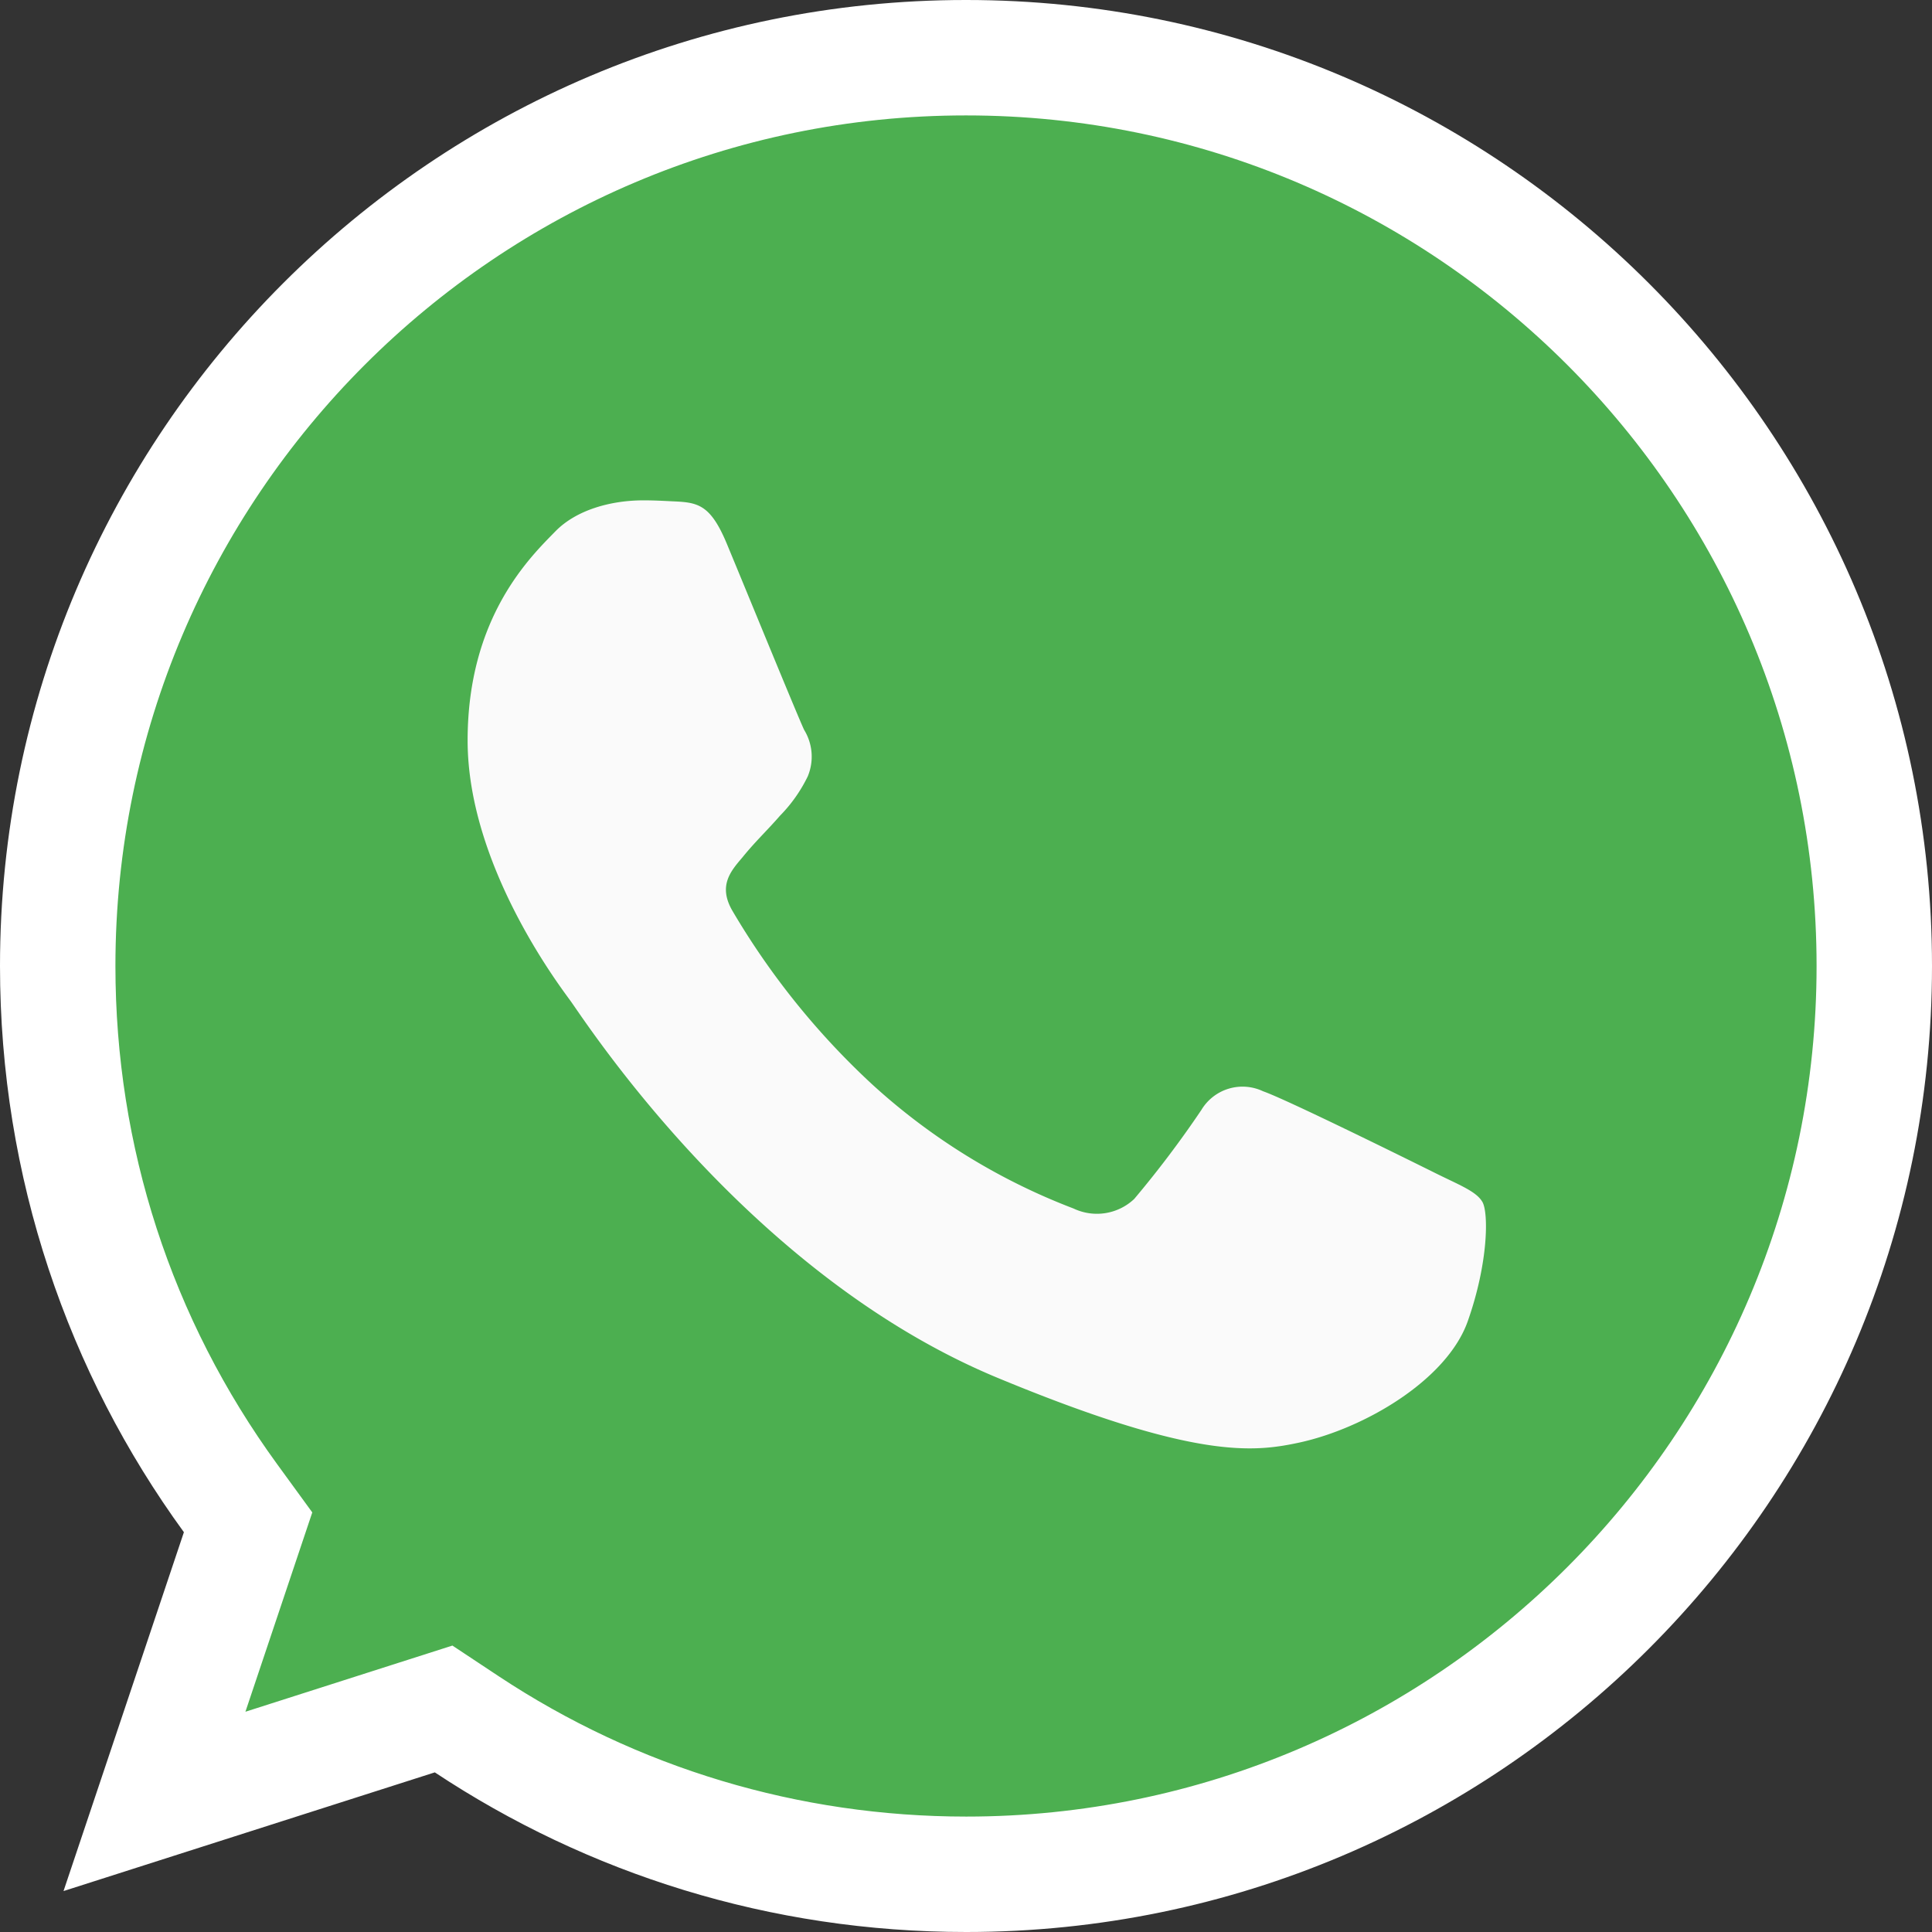
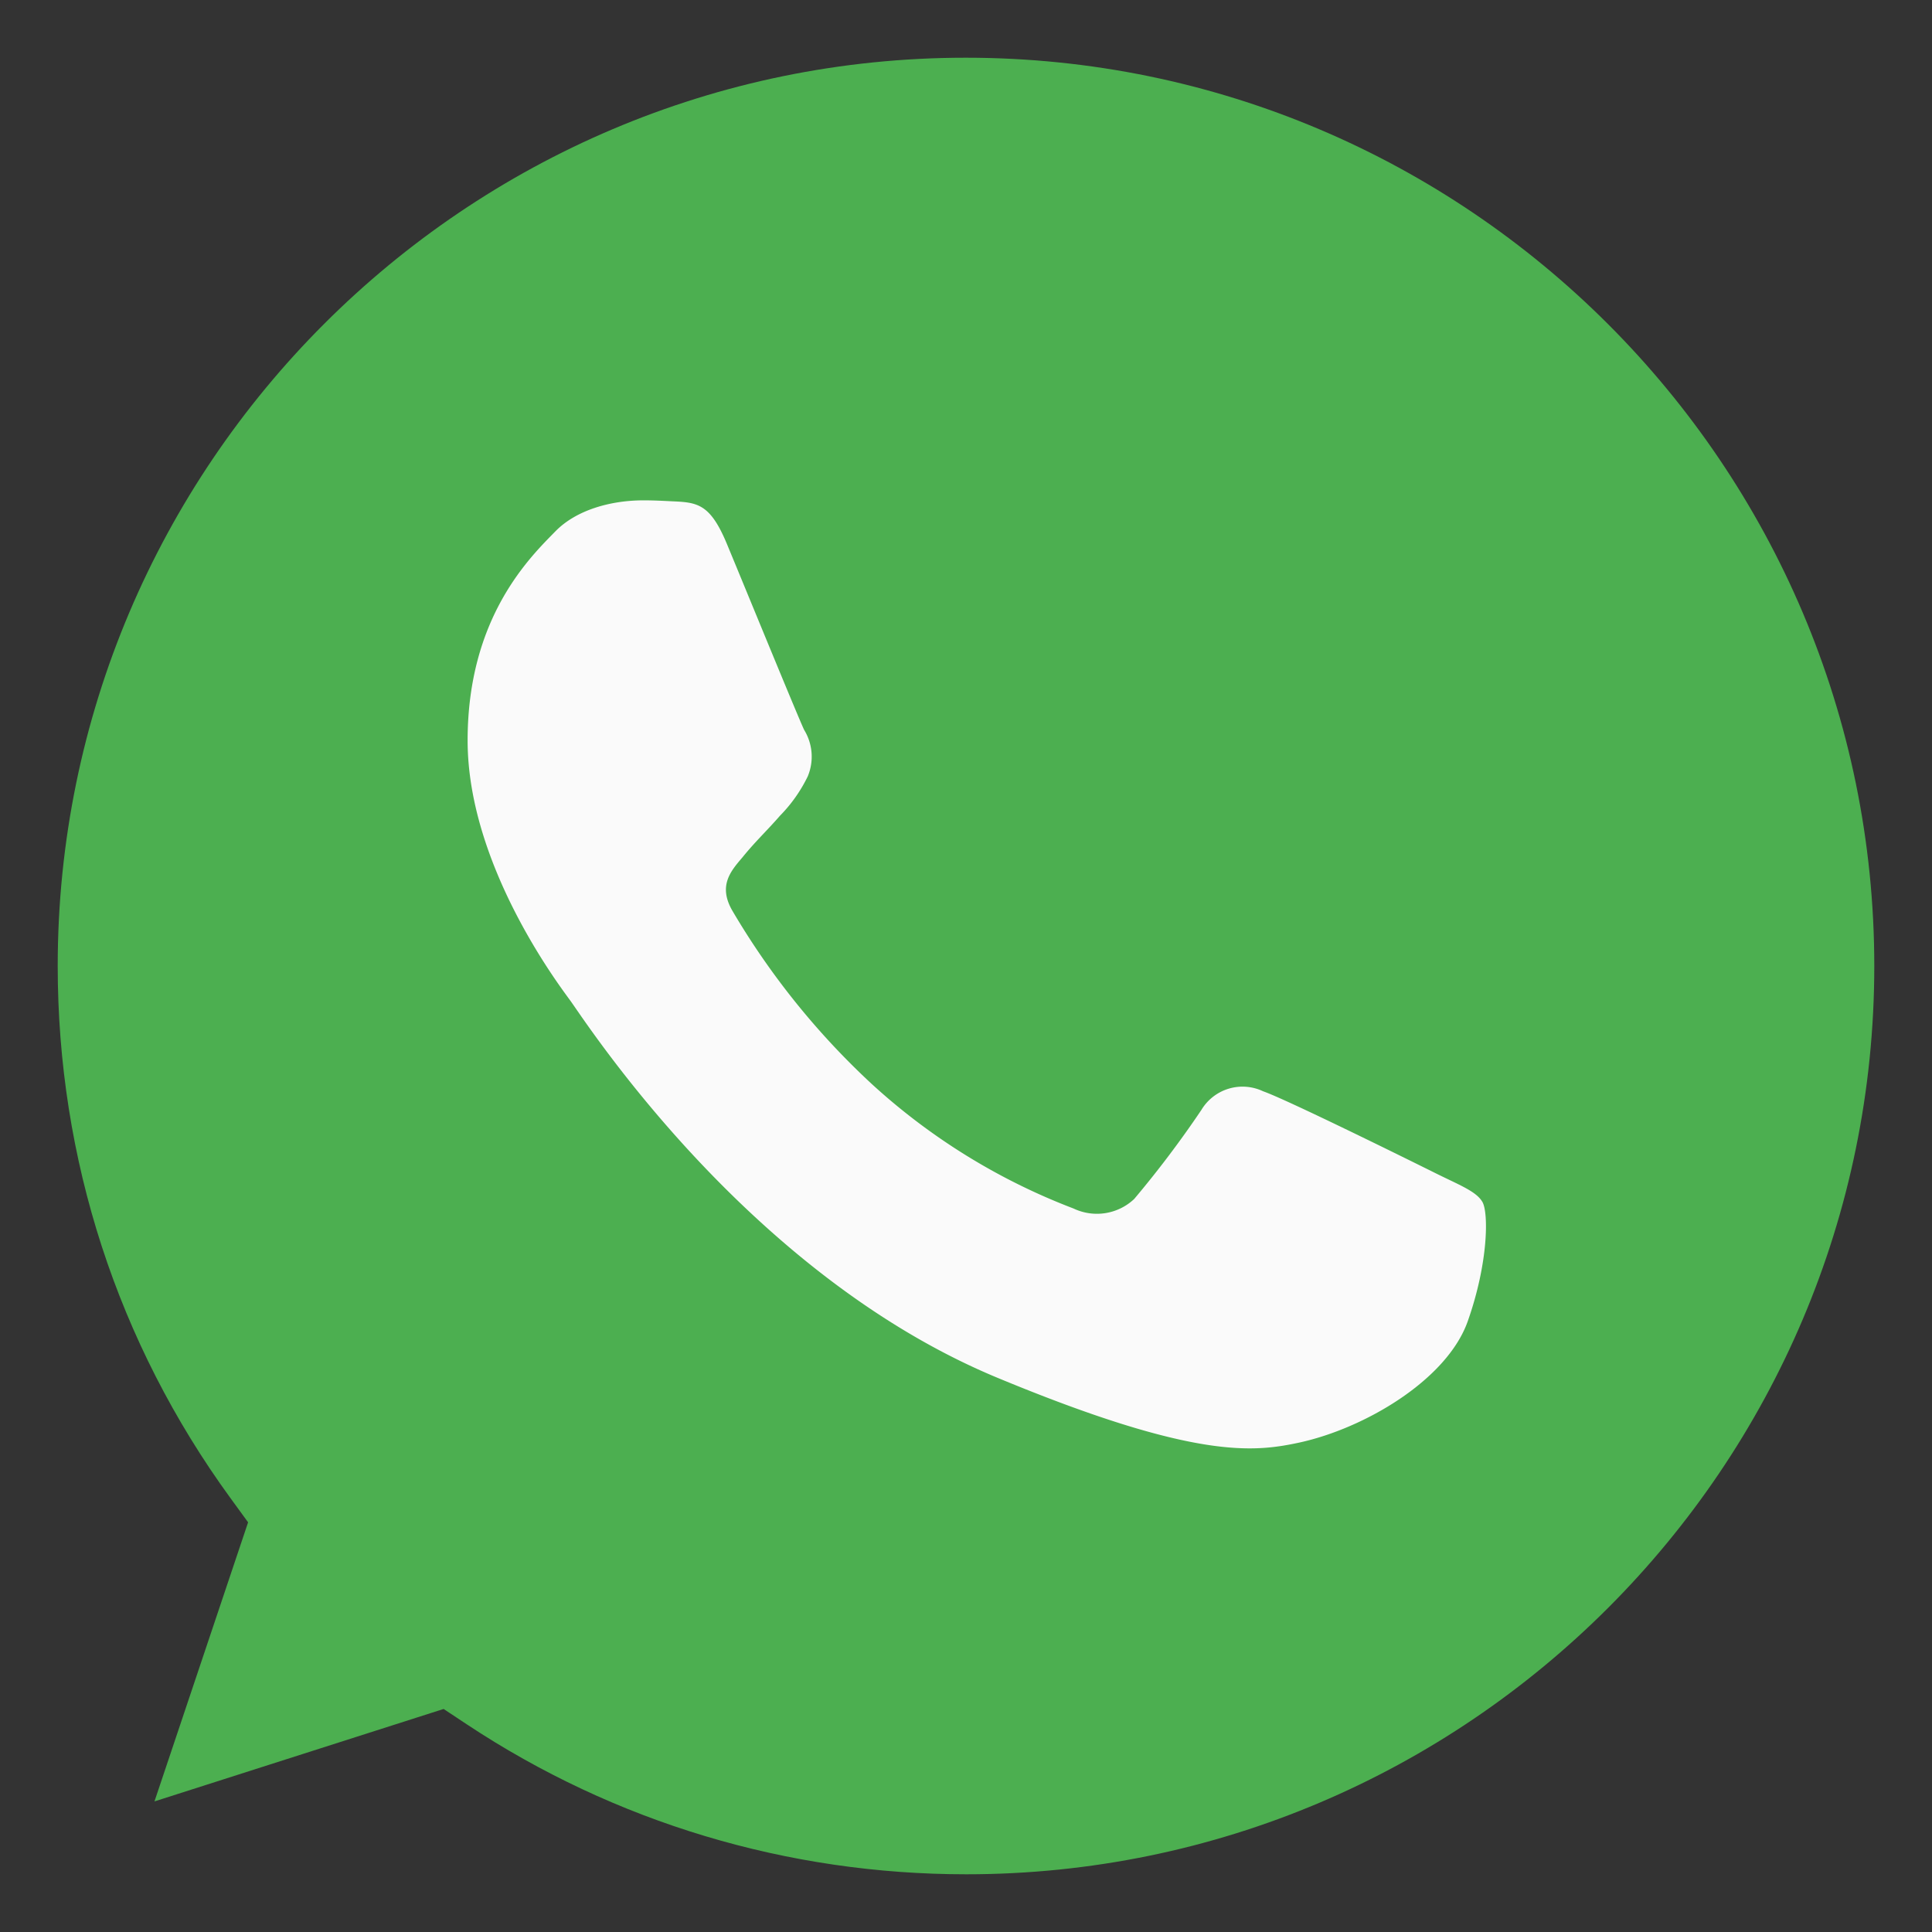
<svg xmlns="http://www.w3.org/2000/svg" id="whatsapp_1_" data-name="whatsapp (1)" width="184.124" height="184.124" viewBox="0 0 184.124 184.124">
  <rect x="0" y="0" width="184.124" height="184.124" fill="#333333" stroke="none" />
  <g id="Path_13" data-name="Path 13" fill="#4caf50">
    <path d="M 92.085 178.624 C 75.06 178.624 58.597 173.68 44.477 164.326 L 42.278 162.869 L 39.765 163.672 L 14.721 171.678 L 22.741 147.771 L 23.644 145.08 L 21.972 142.785 C 11.196 127.985 5.5 110.446 5.5 92.062 C 5.5 44.332 44.321 5.5 92.039 5.5 C 139.803 5.5 178.624 44.332 178.624 92.062 C 178.624 139.793 139.803 178.624 92.085 178.624 Z" stroke="none" />
-     <path d="M 92.039 11 C 47.354 11 11 47.364 11 92.062 C 11 109.274 16.332 125.694 26.419 139.547 L 29.761 144.137 L 27.955 149.521 L 23.389 163.133 L 38.09 158.433 L 43.116 156.827 L 47.514 159.741 C 60.731 168.496 76.144 173.124 92.085 173.124 C 136.77 173.124 173.124 136.76 173.124 92.062 C 173.124 47.364 136.77 11 92.085 11 L 92.039 11 M 92.039 -1.52587890625e-05 L 92.085 -1.52587890625e-05 C 142.846 -1.52587890625e-05 184.124 41.301 184.124 92.062 C 184.124 142.823 142.846 184.124 92.085 184.124 C 73.362 184.124 55.997 178.555 41.439 168.911 L 6.053 180.223 L 17.526 146.022 C 6.49 130.866 -1.52587890625e-05 112.201 -1.52587890625e-05 92.062 C -1.52587890625e-05 41.29 41.278 -1.52587890625e-05 92.039 -1.52587890625e-05 Z" stroke="none" fill="#fff" />
  </g>
  <path id="Path_14" data-name="Path 14" d="M202.578,195.327c-1.977,5.583-9.823,10.213-16.082,11.565-4.282.912-9.875,1.639-28.7-6.166-24.082-9.977-39.59-34.448-40.8-36.036-1.157-1.588-9.731-12.958-9.731-24.717s5.972-17.485,8.379-19.944c1.977-2.018,5.245-2.94,8.379-2.94,1.014,0,1.926.051,2.745.092,2.407.1,3.616.246,5.2,4.046,1.977,4.763,6.791,16.523,7.365,17.731a4.878,4.878,0,0,1,.348,4.435,14.162,14.162,0,0,1-2.653,3.759c-1.209,1.393-2.356,2.458-3.565,3.954-1.106,1.3-2.356,2.694-.963,5.1a72.737,72.737,0,0,0,13.3,16.523,60.247,60.247,0,0,0,19.216,11.852,5.181,5.181,0,0,0,5.777-.912,99.2,99.2,0,0,0,6.4-8.482,4.573,4.573,0,0,1,5.88-1.782c2.213.768,13.921,6.556,16.328,7.754s3.995,1.782,4.579,2.8S204.555,189.734,202.578,195.327Z" transform="translate(-62.7 -69.405)" fill="#fafafa" />
</svg>